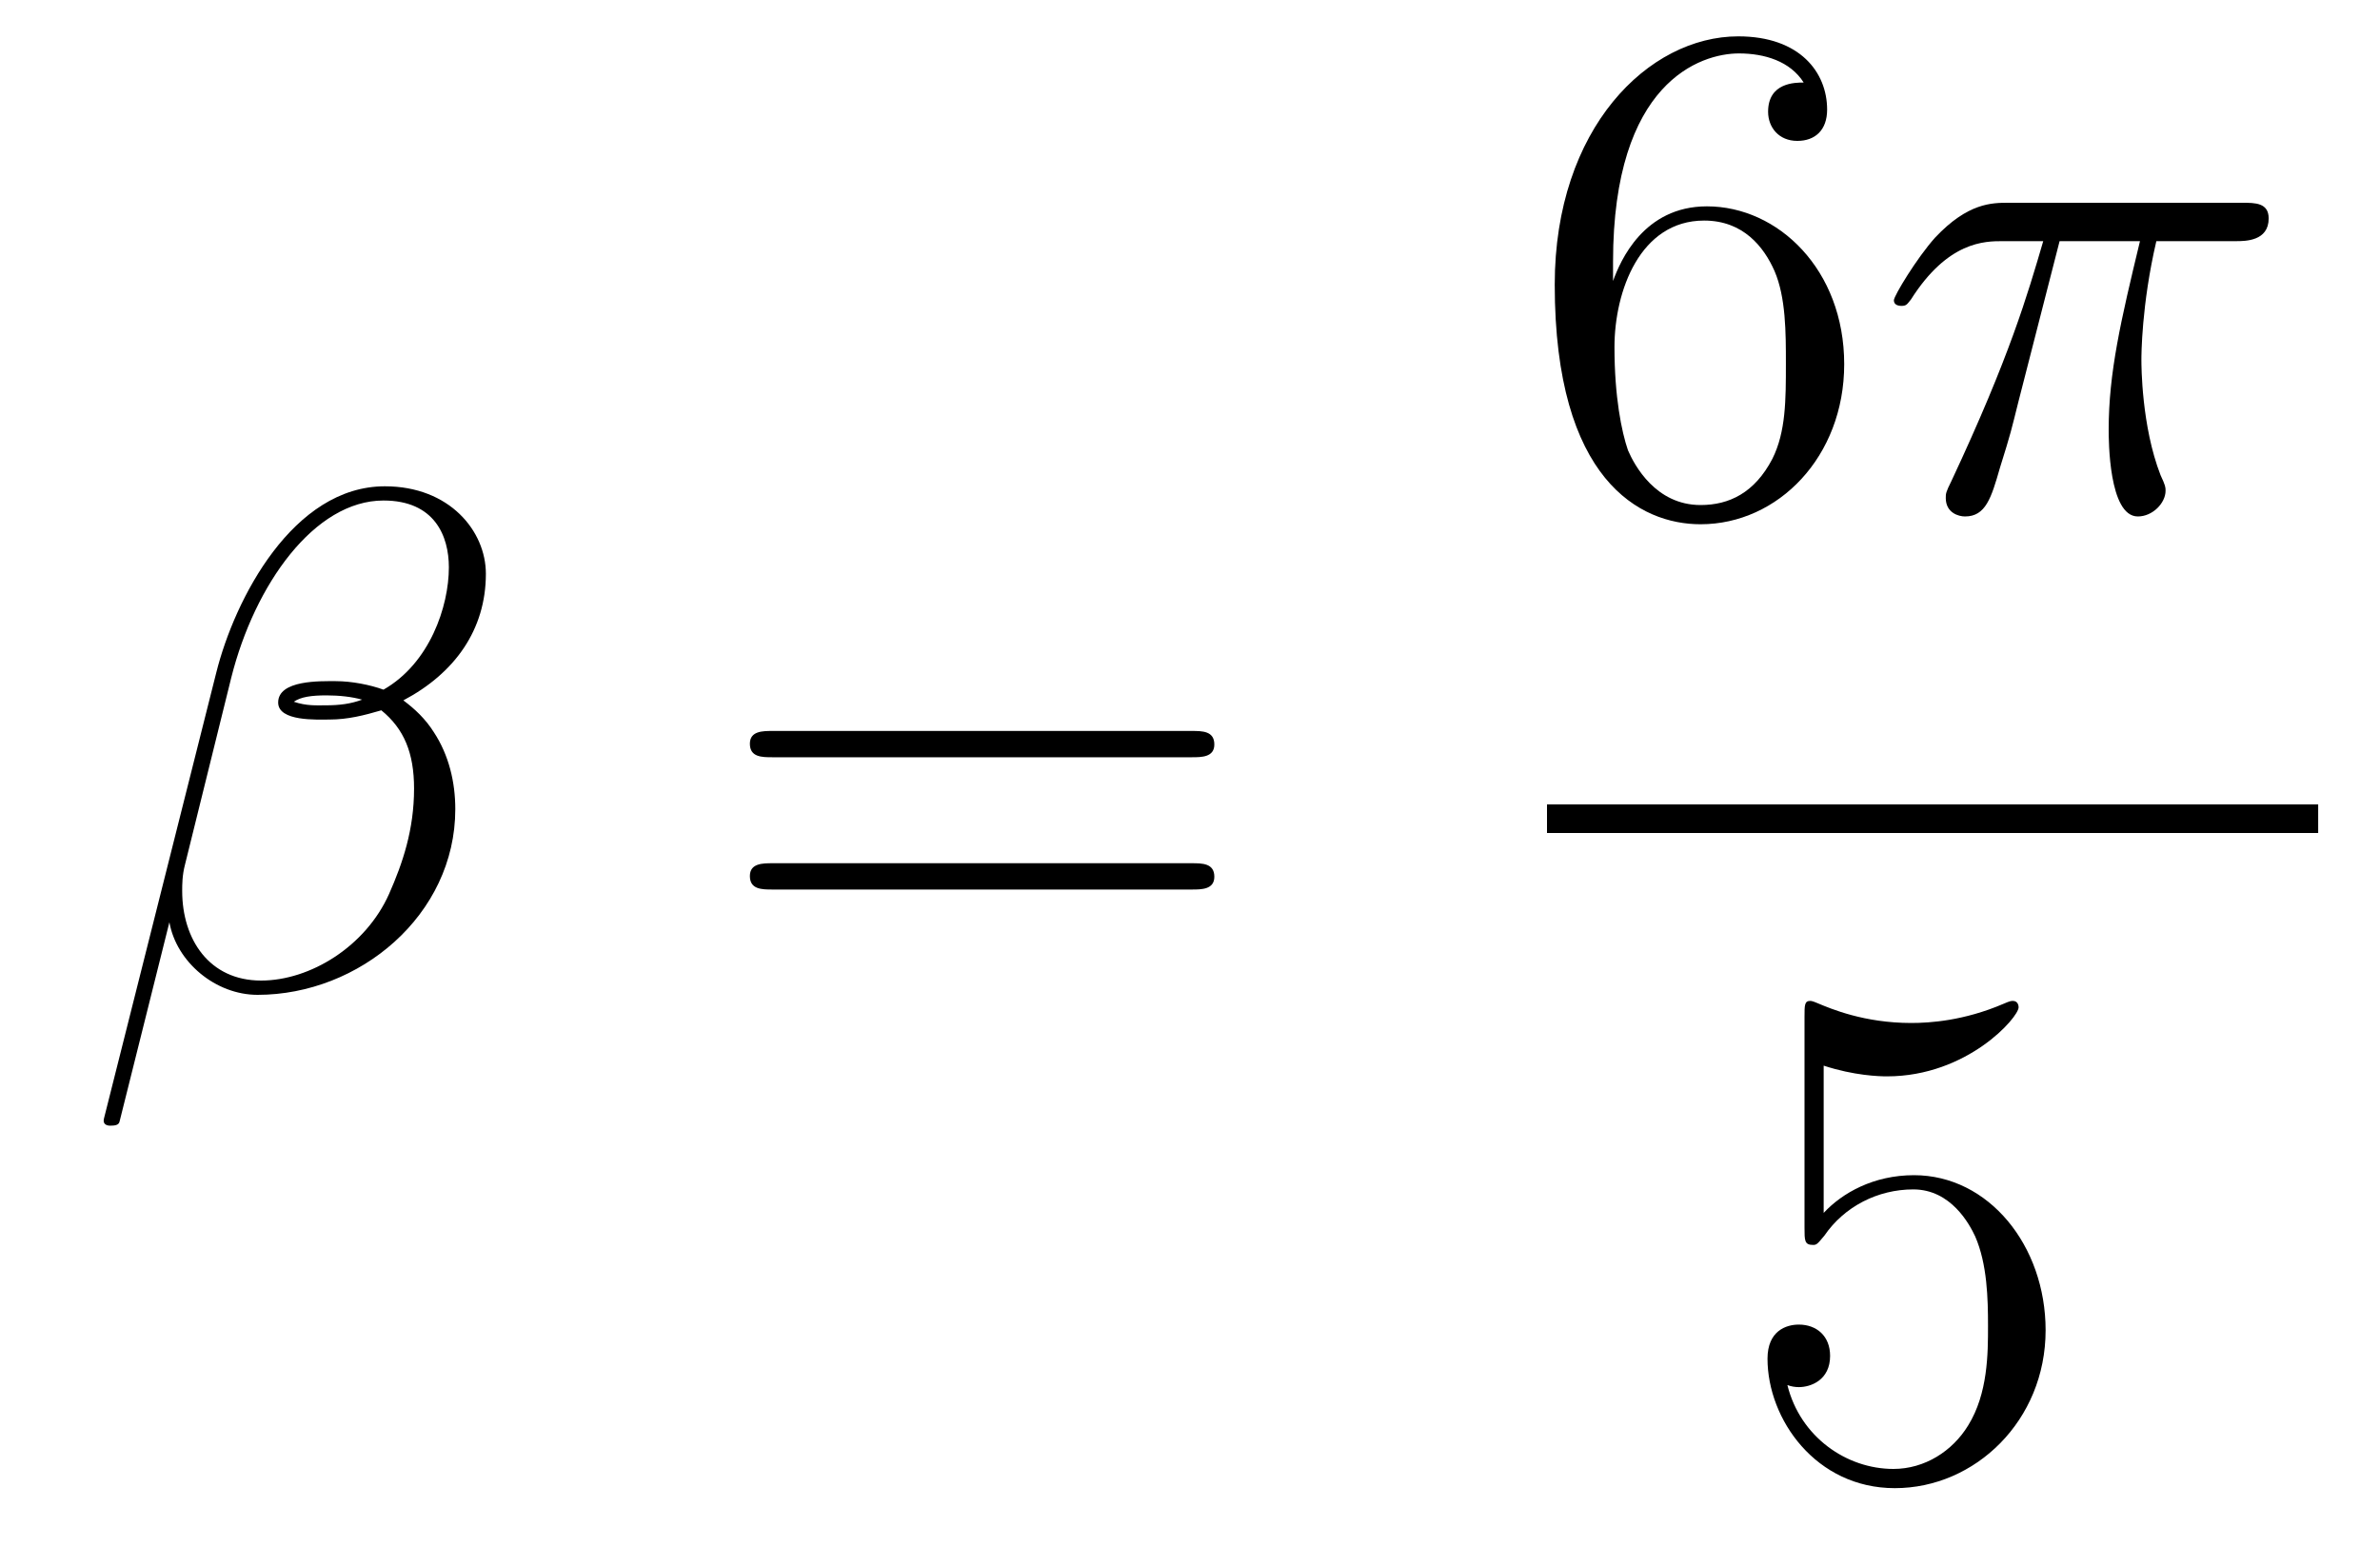
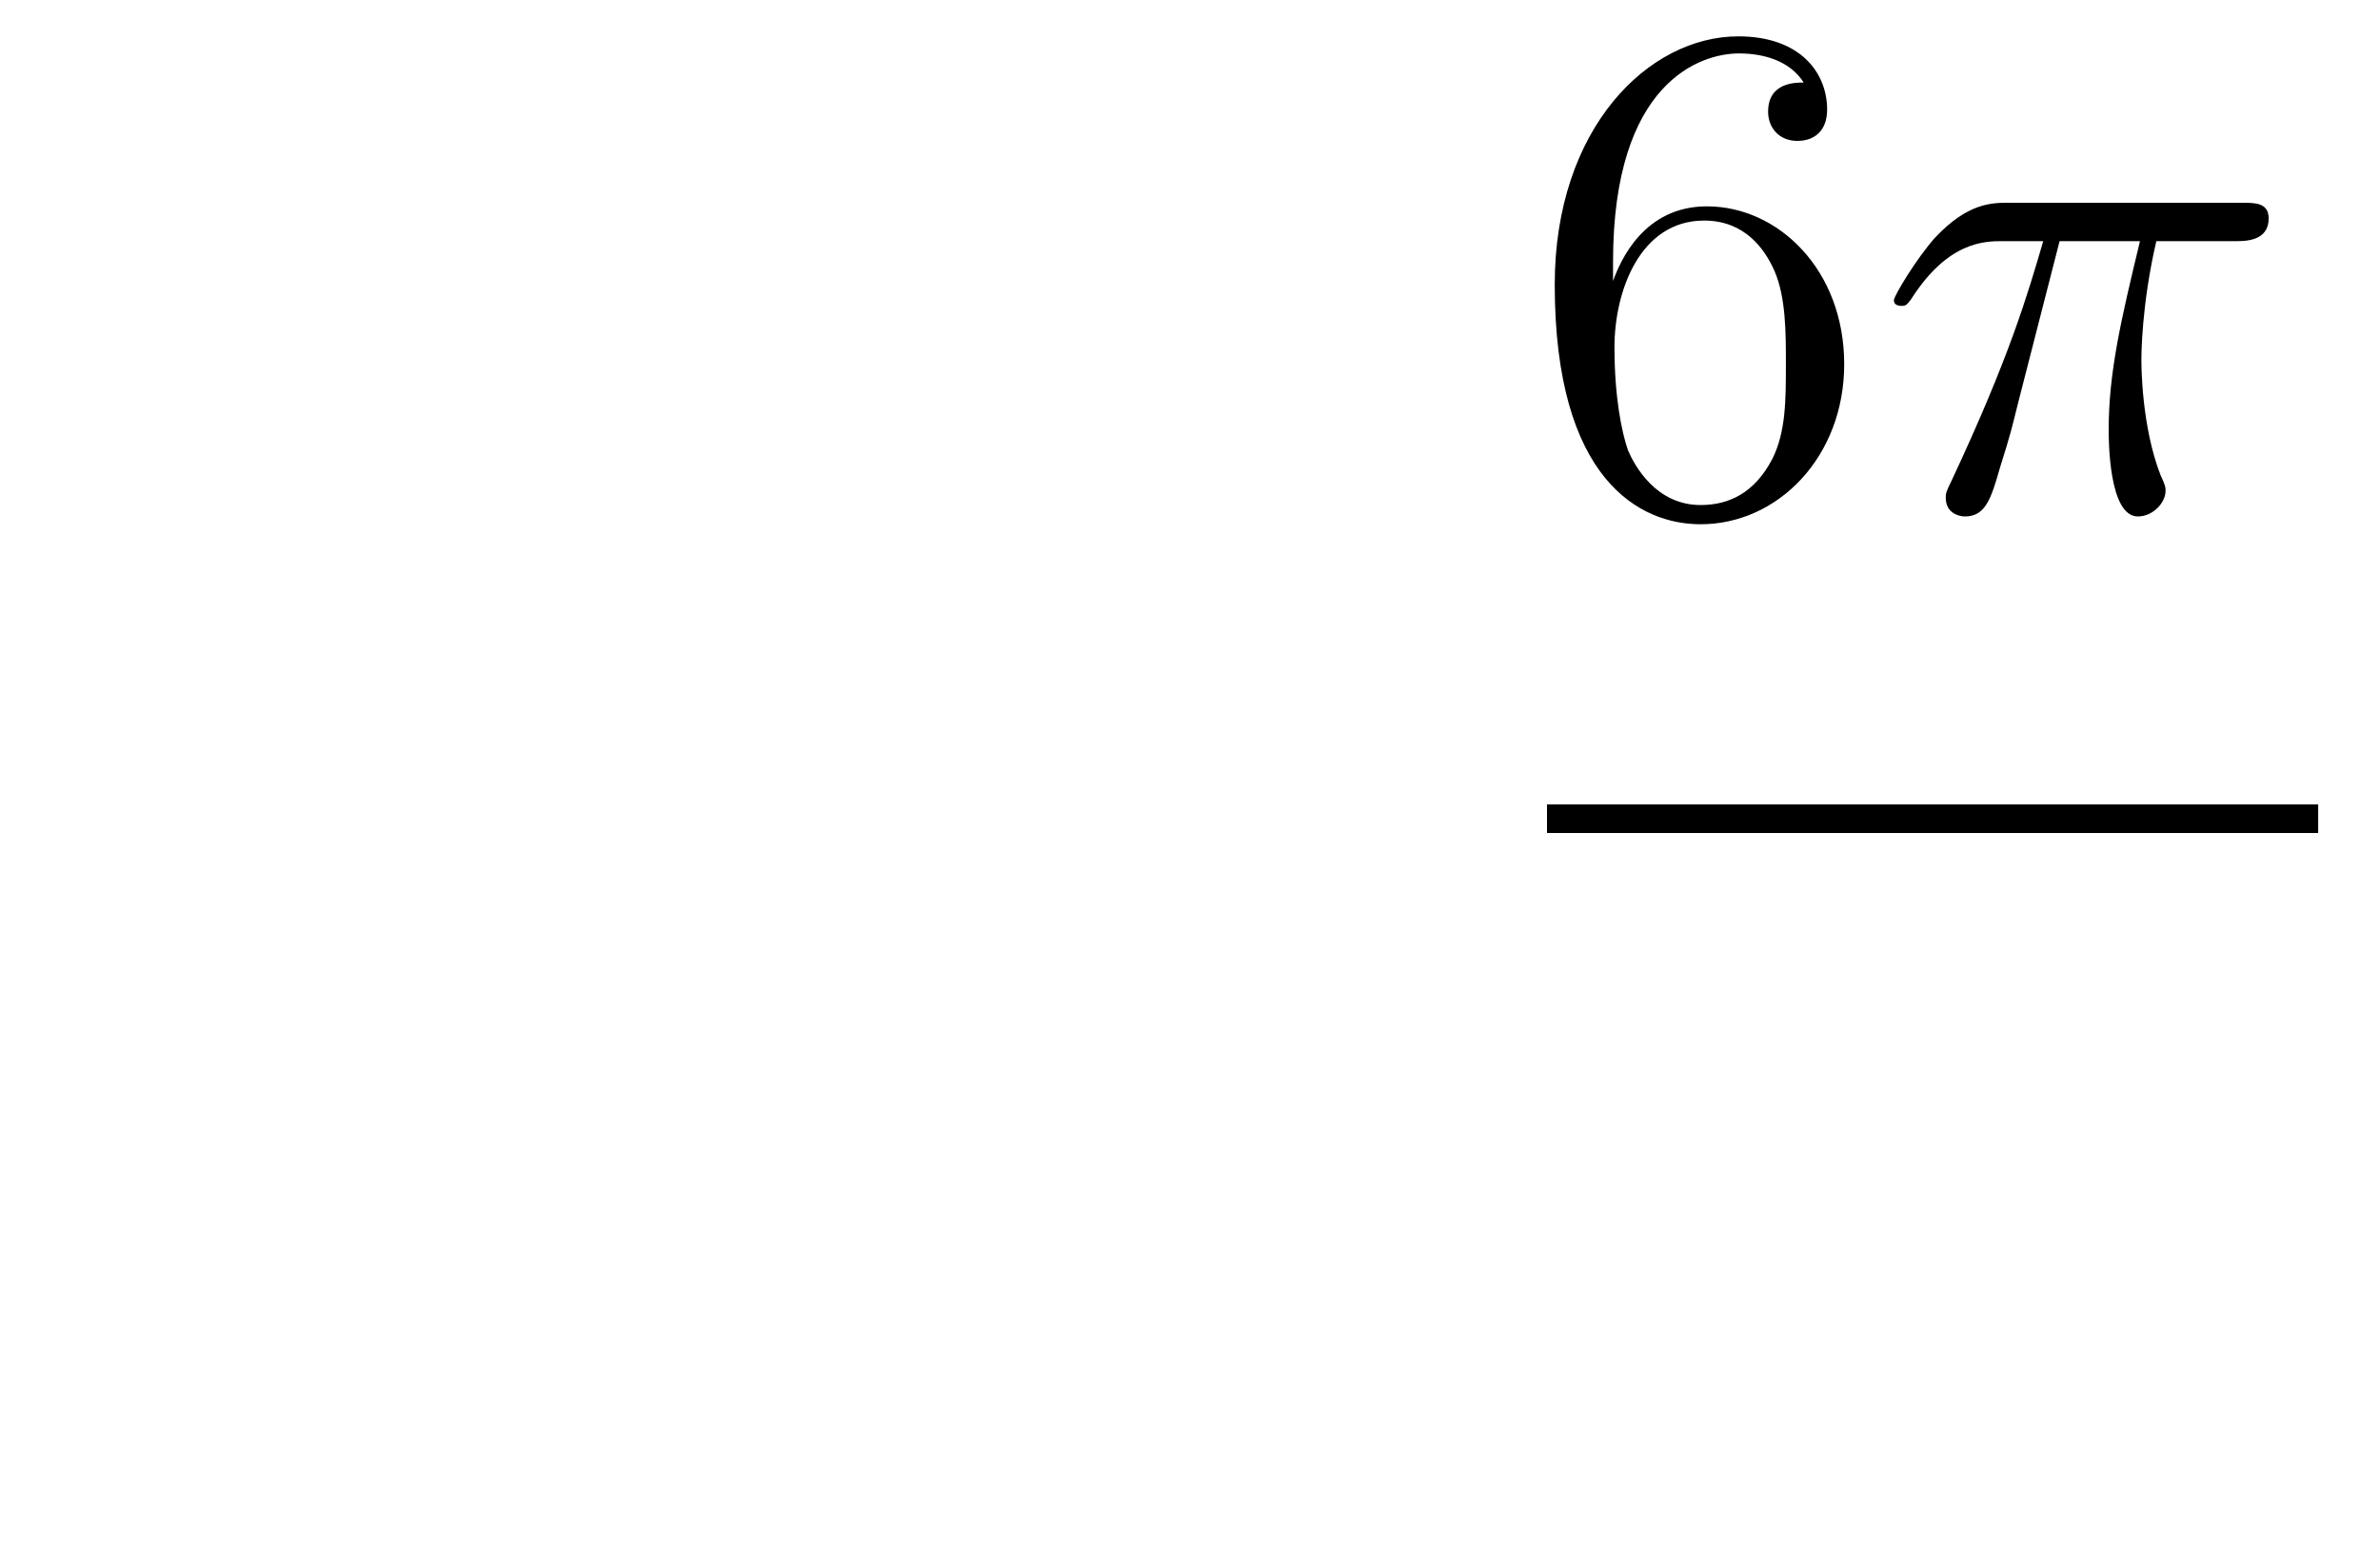
<svg xmlns="http://www.w3.org/2000/svg" height="26pt" version="1.1" viewBox="0 -26 40 26" width="40pt">
  <g id="page1">
    <g transform="matrix(1 0 0 1 -127 641)">
-       <path d="M135.166 -657.357C135.166 -658.074 134.556 -658.827 133.468 -658.827C131.927 -658.827 130.946 -656.939 130.635 -655.696L128.747 -648.2C128.723 -648.105 128.794 -648.081 128.854 -648.081C128.938 -648.081 128.998 -648.093 129.01 -648.153L129.847 -651.5C129.966 -650.83 130.623 -650.28 131.329 -650.28C133.038 -650.28 134.652 -651.619 134.652 -653.401C134.652 -653.855 134.544 -654.309 134.293 -654.692C134.15 -654.919 133.971 -655.086 133.779 -655.229C134.64 -655.684 135.166 -656.413 135.166 -657.357ZM133.086 -655.241C132.895 -655.17 132.703 -655.146 132.476 -655.146C132.309 -655.146 132.153 -655.134 131.938 -655.206C132.058 -655.289 132.237 -655.313 132.488 -655.313C132.703 -655.313 132.919 -655.289 133.086 -655.241ZM134.544 -657.465C134.544 -656.808 134.222 -655.851 133.445 -655.409C133.218 -655.492 132.907 -655.552 132.644 -655.552C132.393 -655.552 131.675 -655.576 131.675 -655.193C131.675 -654.871 132.333 -654.907 132.536 -654.907C132.847 -654.907 133.122 -654.978 133.409 -655.062C133.791 -654.751 133.959 -654.345 133.959 -653.747C133.959 -653.054 133.767 -652.492 133.54 -651.978C133.146 -651.093 132.213 -650.52 131.388 -650.52C130.516 -650.52 130.062 -651.213 130.062 -652.026C130.062 -652.133 130.062 -652.289 130.109 -652.468L130.887 -655.612C131.281 -657.178 132.285 -658.588 133.445 -658.588C134.305 -658.588 134.544 -657.991 134.544 -657.465Z" fill-rule="evenodd" />
-       <path d="M147.027 -654.273C147.194 -654.273 147.409 -654.273 147.409 -654.488C147.409 -654.715 147.206 -654.715 147.027 -654.715H139.986C139.818 -654.715 139.603 -654.715 139.603 -654.5C139.603 -654.273 139.806 -654.273 139.986 -654.273H147.027ZM147.027 -652.05C147.194 -652.05 147.409 -652.05 147.409 -652.265C147.409 -652.492 147.206 -652.492 147.027 -652.492H139.986C139.818 -652.492 139.603 -652.492 139.603 -652.277C139.603 -652.05 139.806 -652.05 139.986 -652.05H147.027Z" fill-rule="evenodd" />
      <path d="M154.11 -662.6C154.11 -665.624 155.581 -666.102 156.226 -666.102C156.657 -666.102 157.087 -665.971 157.314 -665.613C157.171 -665.613 156.716 -665.613 156.716 -665.122C156.716 -664.859 156.896 -664.632 157.207 -664.632C157.505 -664.632 157.708 -664.812 157.708 -665.158C157.708 -665.78 157.254 -666.389 156.214 -666.389C154.708 -666.389 153.13 -664.848 153.13 -662.217C153.13 -658.93 154.565 -658.189 155.581 -658.189C156.884 -658.189 157.995 -659.325 157.995 -660.879C157.995 -662.468 156.884 -663.532 155.688 -663.532C154.624 -663.532 154.23 -662.612 154.11 -662.277V-662.6ZM155.581 -658.512C154.827 -658.512 154.469 -659.181 154.361 -659.432C154.254 -659.743 154.134 -660.329 154.134 -661.166C154.134 -662.11 154.565 -663.293 155.641 -663.293C156.298 -663.293 156.645 -662.851 156.824 -662.445C157.015 -662.002 157.015 -661.405 157.015 -660.891C157.015 -660.281 157.015 -659.743 156.788 -659.289C156.489 -658.715 156.059 -658.512 155.581 -658.512Z" fill-rule="evenodd" />
      <path d="M161.615 -662.947H162.966C162.643 -661.608 162.44 -660.735 162.44 -659.779C162.44 -659.612 162.44 -658.32 162.93 -658.32C163.181 -658.32 163.396 -658.548 163.396 -658.751C163.396 -658.811 163.396 -658.834 163.312 -659.014C162.99 -659.839 162.99 -660.867 162.99 -660.95C162.99 -661.022 162.99 -661.871 163.241 -662.947H164.58C164.735 -662.947 165.129 -662.947 165.129 -663.329C165.129 -663.592 164.902 -663.592 164.687 -663.592H160.754C160.479 -663.592 160.073 -663.592 159.523 -663.007C159.212 -662.66 158.83 -662.026 158.83 -661.954C158.83 -661.883 158.889 -661.859 158.961 -661.859C159.045 -661.859 159.057 -661.895 159.117 -661.967C159.738 -662.947 160.36 -662.947 160.659 -662.947H161.34C161.077 -662.05 160.778 -661.01 159.798 -658.918C159.702 -658.727 159.702 -658.703 159.702 -658.631C159.702 -658.38 159.918 -658.32 160.025 -658.32C160.372 -658.32 160.467 -658.631 160.611 -659.133C160.802 -659.743 160.802 -659.767 160.922 -660.245L161.615 -662.947Z" fill-rule="evenodd" />
      <path d="M153 -653H165.961V-653.481H153" />
-       <path d="M157.65 -649.09C158.164 -648.922 158.583 -648.91 158.714 -648.91C160.065 -648.91 160.926 -649.902 160.926 -650.07C160.926 -650.118 160.902 -650.178 160.83 -650.178C160.806 -650.178 160.782 -650.178 160.674 -650.13C160.005 -649.843 159.431 -649.807 159.121 -649.807C158.332 -649.807 157.77 -650.046 157.542 -650.142C157.459 -650.178 157.435 -650.178 157.423 -650.178C157.328 -650.178 157.328 -650.106 157.328 -649.914V-646.364C157.328 -646.149 157.328 -646.077 157.471 -646.077C157.531 -646.077 157.542 -646.089 157.662 -646.233C157.997 -646.723 158.559 -647.01 159.156 -647.01C159.79 -647.01 160.101 -646.424 160.196 -646.221C160.4 -645.754 160.412 -645.169 160.412 -644.714C160.412 -644.26 160.412 -643.579 160.077 -643.041C159.814 -642.611 159.348 -642.312 158.822 -642.312C158.033 -642.312 157.256 -642.85 157.04 -643.722C157.1 -643.698 157.172 -643.687 157.232 -643.687C157.435 -643.687 157.758 -643.806 157.758 -644.212C157.758 -644.547 157.531 -644.738 157.232 -644.738C157.017 -644.738 156.706 -644.631 156.706 -644.165C156.706 -643.148 157.519 -641.989 158.846 -641.989C160.196 -641.989 161.38 -643.125 161.38 -644.643C161.38 -646.065 160.423 -647.249 159.168 -647.249C158.487 -647.249 157.961 -646.95 157.65 -646.615V-649.09Z" fill-rule="evenodd" />
    </g>
  </g>
</svg>